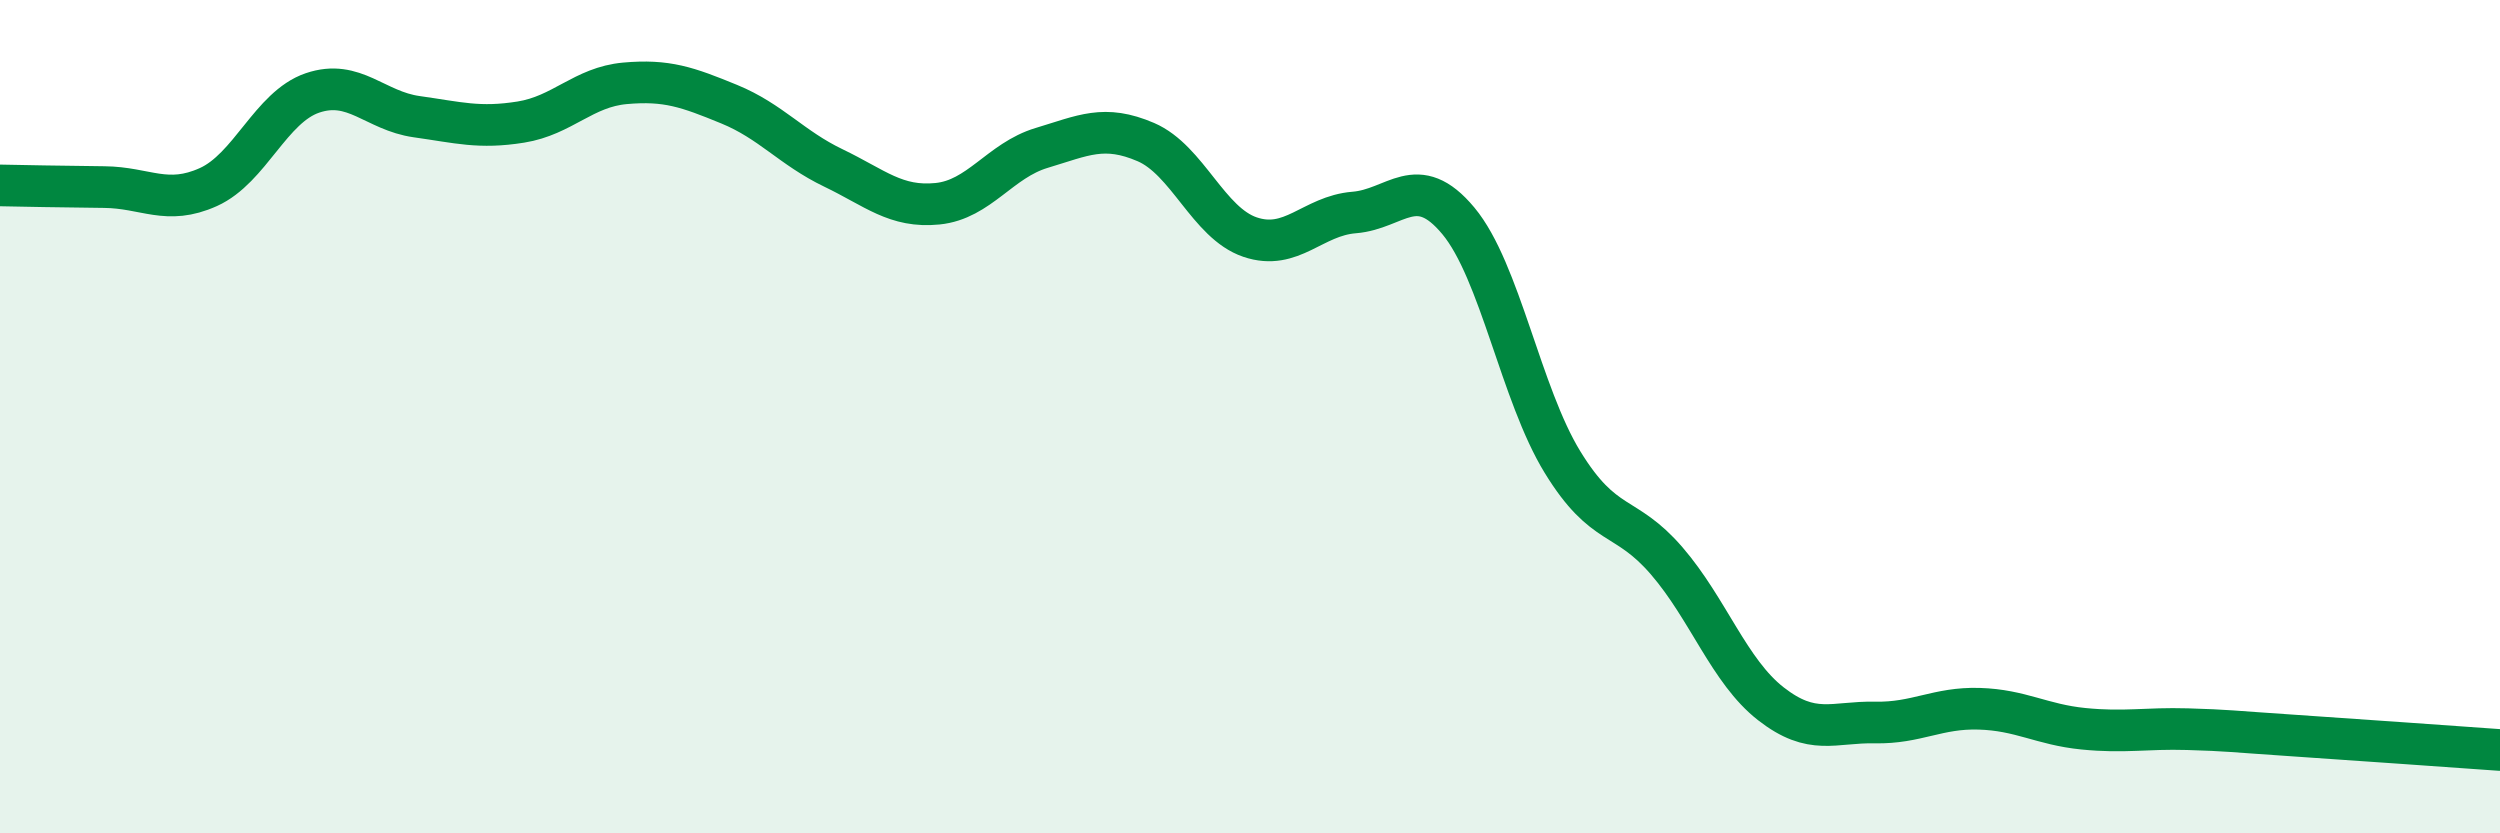
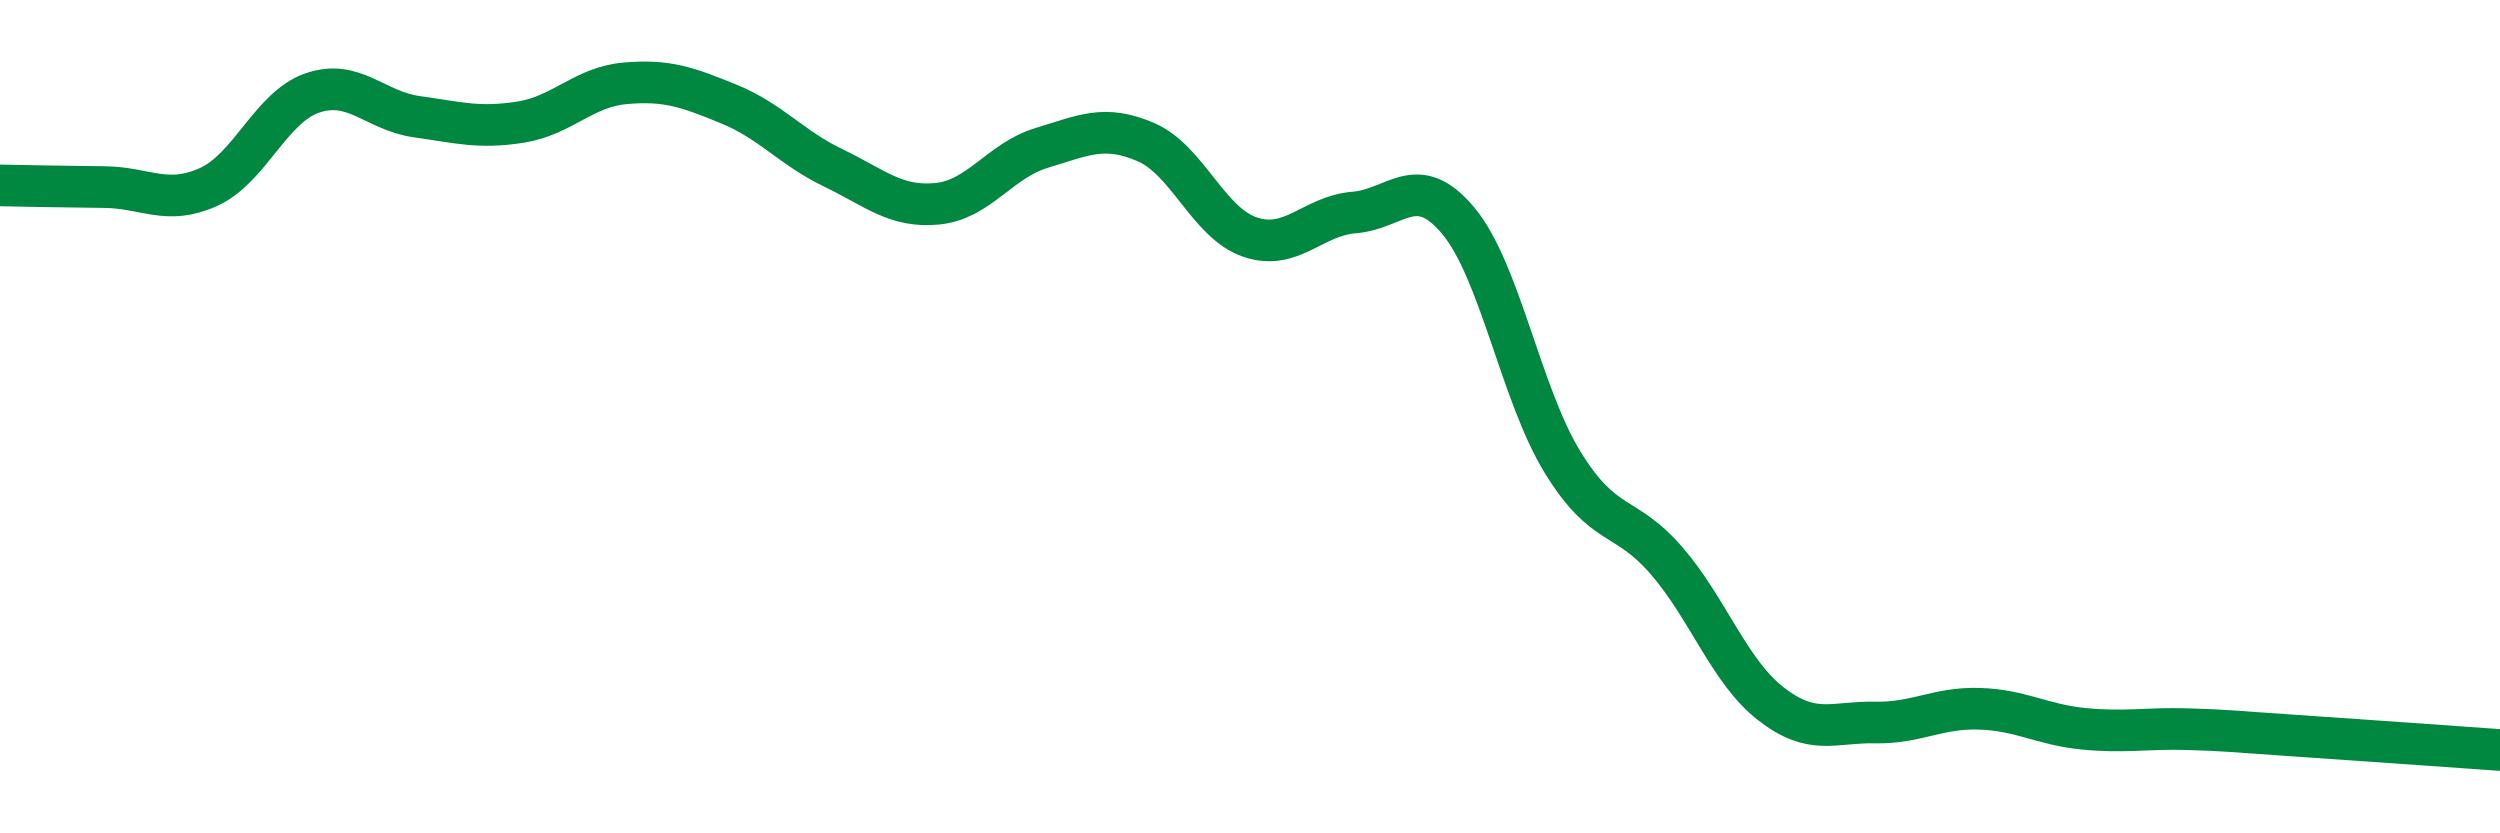
<svg xmlns="http://www.w3.org/2000/svg" width="60" height="20" viewBox="0 0 60 20">
-   <path d="M 0,4.45 C 0.5,4.46 1.5,4.48 2.5,4.49 C 3.5,4.5 4,4.94 5,4.49 C 6,4.04 6.5,2.57 7.5,2.23 C 8.5,1.89 9,2.66 10,2.8 C 11,2.94 11.5,3.09 12.5,2.93 C 13.5,2.77 14,2.09 15,2 C 16,1.91 16.5,2.09 17.5,2.5 C 18.5,2.91 19,3.55 20,4.03 C 21,4.51 21.5,4.99 22.5,4.89 C 23.5,4.79 24,3.85 25,3.55 C 26,3.25 26.5,2.98 27.5,3.41 C 28.5,3.84 29,5.35 30,5.69 C 31,6.03 31.5,5.18 32.5,5.1 C 33.5,5.02 34,4.1 35,5.3 C 36,6.5 36.5,9.46 37.5,11.09 C 38.5,12.72 39,12.3 40,13.46 C 41,14.62 41.5,16.11 42.5,16.89 C 43.5,17.67 44,17.32 45,17.34 C 46,17.36 46.5,16.98 47.5,17.01 C 48.5,17.04 49,17.39 50,17.49 C 51,17.59 51.5,17.47 52.5,17.5 C 53.5,17.53 53.5,17.55 55,17.65 C 56.5,17.75 59,17.93 60,18L60 20L0 20Z" fill="#008740" opacity="0.1" stroke-linecap="round" stroke-linejoin="round" />
  <path d="M 0,4.45 C 0.5,4.46 1.5,4.48 2.5,4.49 C 3.5,4.5 4,4.94 5,4.49 C 6,4.04 6.5,2.57 7.5,2.23 C 8.5,1.89 9,2.66 10,2.8 C 11,2.94 11.5,3.09 12.5,2.93 C 13.5,2.77 14,2.09 15,2 C 16,1.91 16.5,2.09 17.5,2.5 C 18.5,2.91 19,3.55 20,4.03 C 21,4.51 21.5,4.99 22.5,4.89 C 23.5,4.79 24,3.85 25,3.55 C 26,3.25 26.5,2.98 27.5,3.41 C 28.5,3.84 29,5.35 30,5.69 C 31,6.03 31.5,5.18 32.5,5.1 C 33.5,5.02 34,4.1 35,5.3 C 36,6.5 36.5,9.46 37.5,11.09 C 38.5,12.72 39,12.3 40,13.46 C 41,14.62 41.5,16.11 42.5,16.89 C 43.5,17.67 44,17.32 45,17.34 C 46,17.36 46.5,16.98 47.5,17.01 C 48.5,17.04 49,17.39 50,17.49 C 51,17.59 51.5,17.47 52.5,17.5 C 53.5,17.53 53.5,17.55 55,17.65 C 56.5,17.75 59,17.93 60,18" stroke="#008740" stroke-width="1" fill="none" stroke-linecap="round" stroke-linejoin="round" />
</svg>